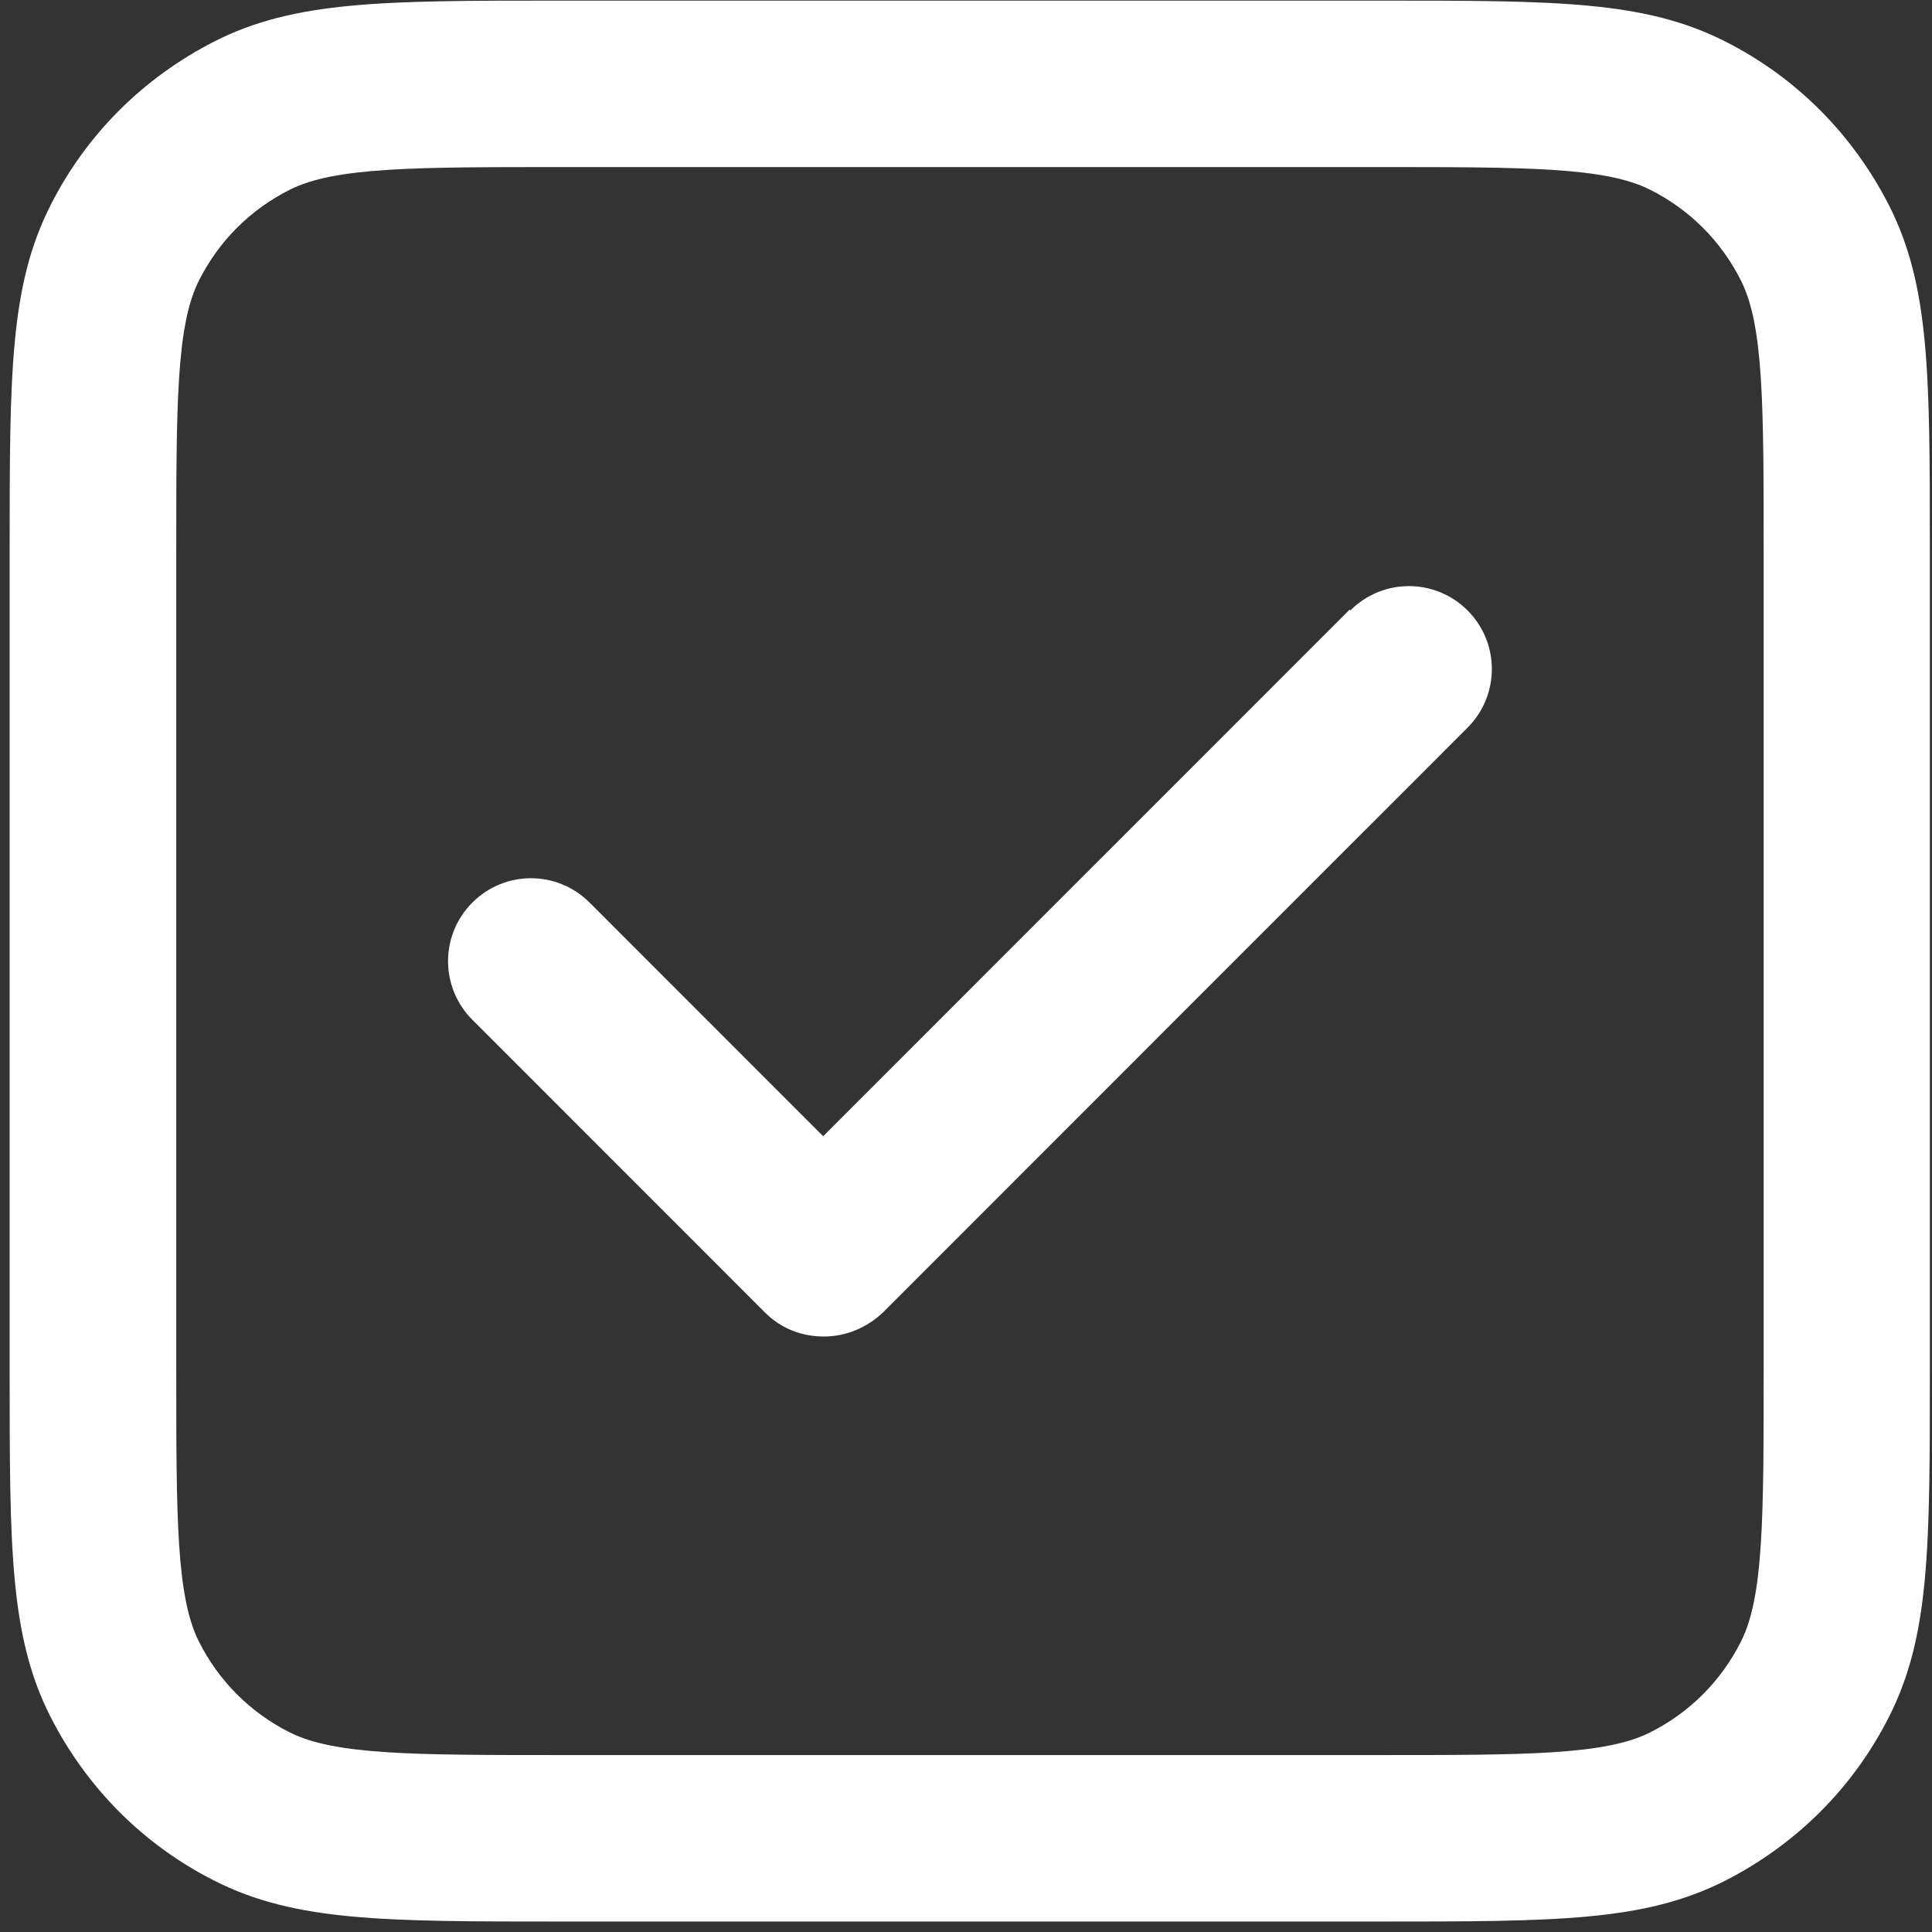
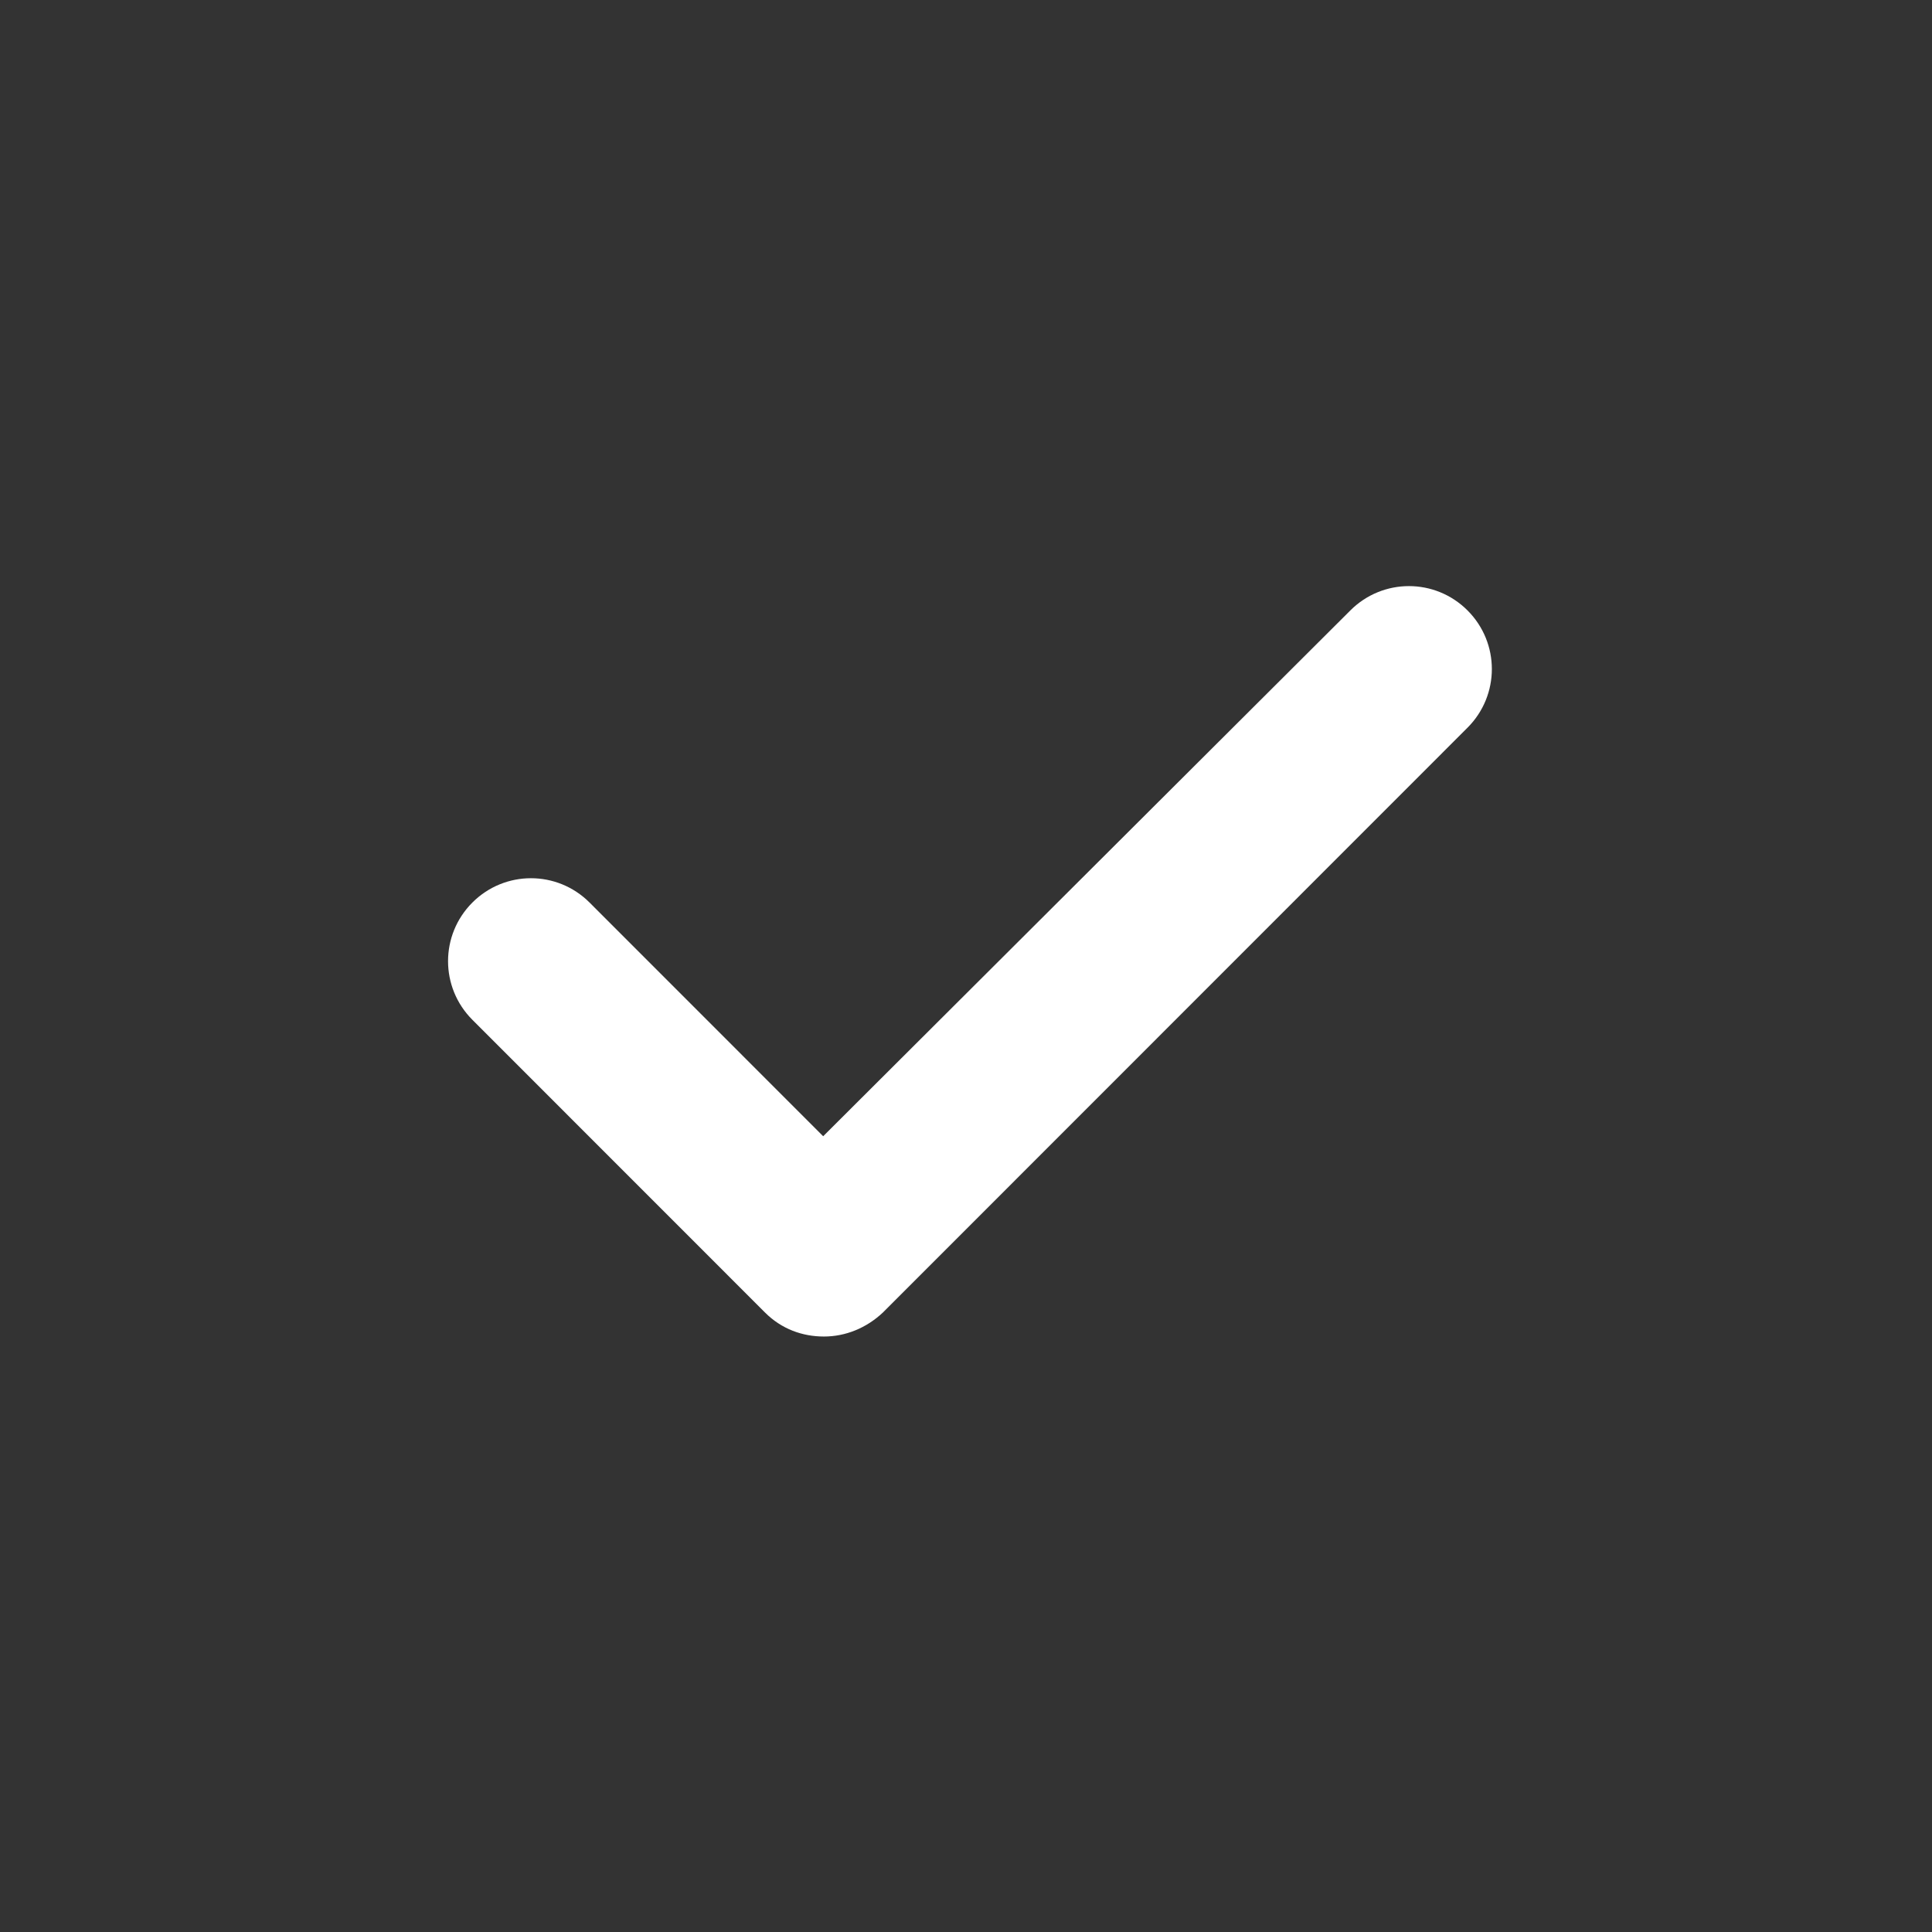
<svg xmlns="http://www.w3.org/2000/svg" width="165" height="165" viewBox="0 0 165 165" fill="none">
  <rect x="0" y="0" width="165" height="165" fill="#333333" stroke="none" />
-   <path d="M115.325 52.133L115.258 52.066L70.302 97.039L50.351 77.081C47.582 74.311 43.111 74.311 40.342 77.081C37.573 79.851 37.573 84.323 40.342 87.094L65.331 112.091C66.749 113.51 68.534 114.144 70.369 114.144C72.204 114.144 73.989 113.426 75.406 112.091L125.333 62.146C128.102 59.376 128.102 54.903 125.333 52.133C122.564 49.363 118.094 49.363 115.325 52.133Z" fill="white" />
-   <path d="M161.331 17.54C158.212 11.432 153.374 6.593 147.335 3.539C140.446 0.051 132.923 0.052 117.793 0.052H47.849C32.719 0.052 25.195 0.051 18.306 3.539C12.201 6.66 7.363 11.499 4.311 17.54C0.824 24.432 0.824 31.958 0.824 47.094V117.064C0.824 132.2 0.824 139.726 4.311 146.618C7.43 152.725 12.268 157.565 18.306 160.619C25.195 164.106 32.719 164.106 47.849 164.106H117.793C132.923 164.106 140.446 164.106 147.335 160.619C153.441 157.498 158.278 152.659 161.331 146.618C164.817 139.726 164.817 132.2 164.817 117.064V47.094C164.817 31.958 164.817 24.432 161.331 17.54ZM150.622 117.064C150.622 129.496 150.622 136.322 148.703 140.16C147.002 143.564 144.299 146.267 140.896 147.969C137.06 149.888 130.237 149.889 117.81 149.889H47.865C35.438 149.889 28.615 149.888 24.778 147.969C21.375 146.267 18.673 143.564 16.972 140.16C15.053 136.322 15.053 129.496 15.053 117.064V47.094C15.053 34.661 15.053 27.836 16.972 23.998C18.673 20.594 21.375 17.89 24.778 16.188C28.615 14.269 35.438 14.269 47.865 14.269H117.81C130.237 14.269 137.06 14.269 140.896 16.188C144.299 17.89 147.002 20.594 148.703 23.998C150.622 27.836 150.622 34.661 150.622 47.094V117.064Z" fill="white" />
+   <path d="M115.325 52.133L70.302 97.039L50.351 77.081C47.582 74.311 43.111 74.311 40.342 77.081C37.573 79.851 37.573 84.323 40.342 87.094L65.331 112.091C66.749 113.51 68.534 114.144 70.369 114.144C72.204 114.144 73.989 113.426 75.406 112.091L125.333 62.146C128.102 59.376 128.102 54.903 125.333 52.133C122.564 49.363 118.094 49.363 115.325 52.133Z" fill="white" />
</svg>